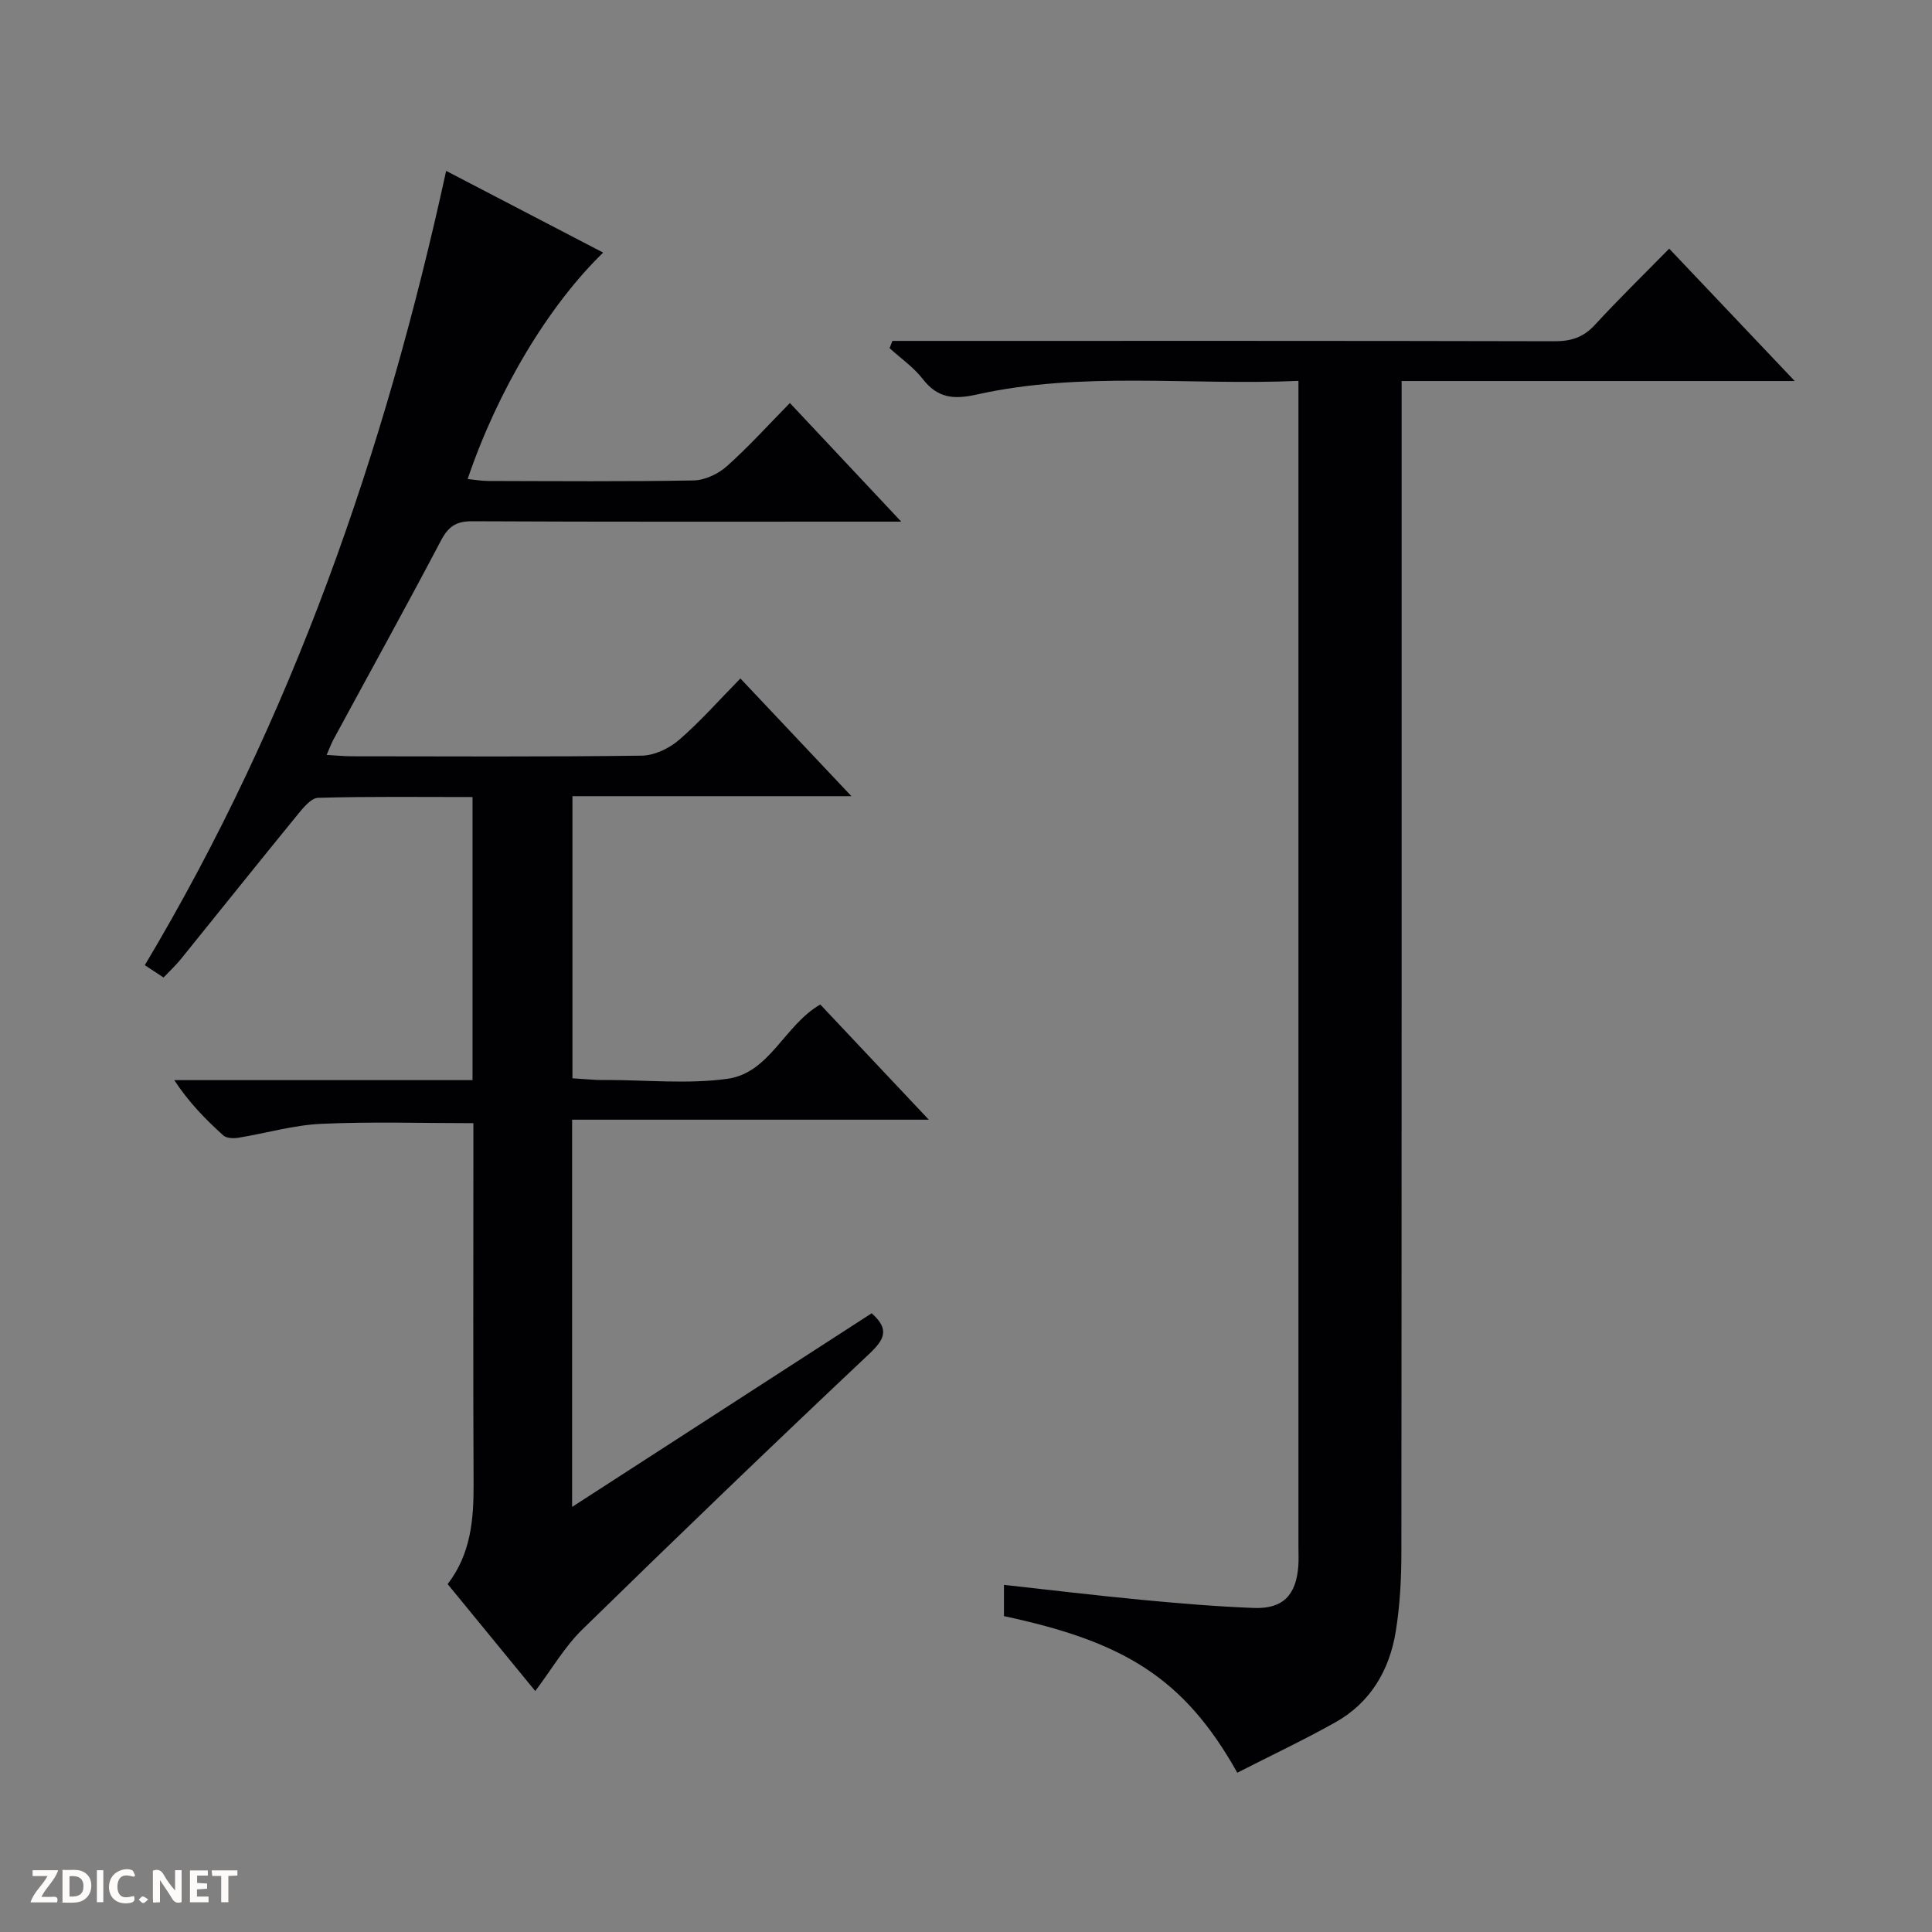
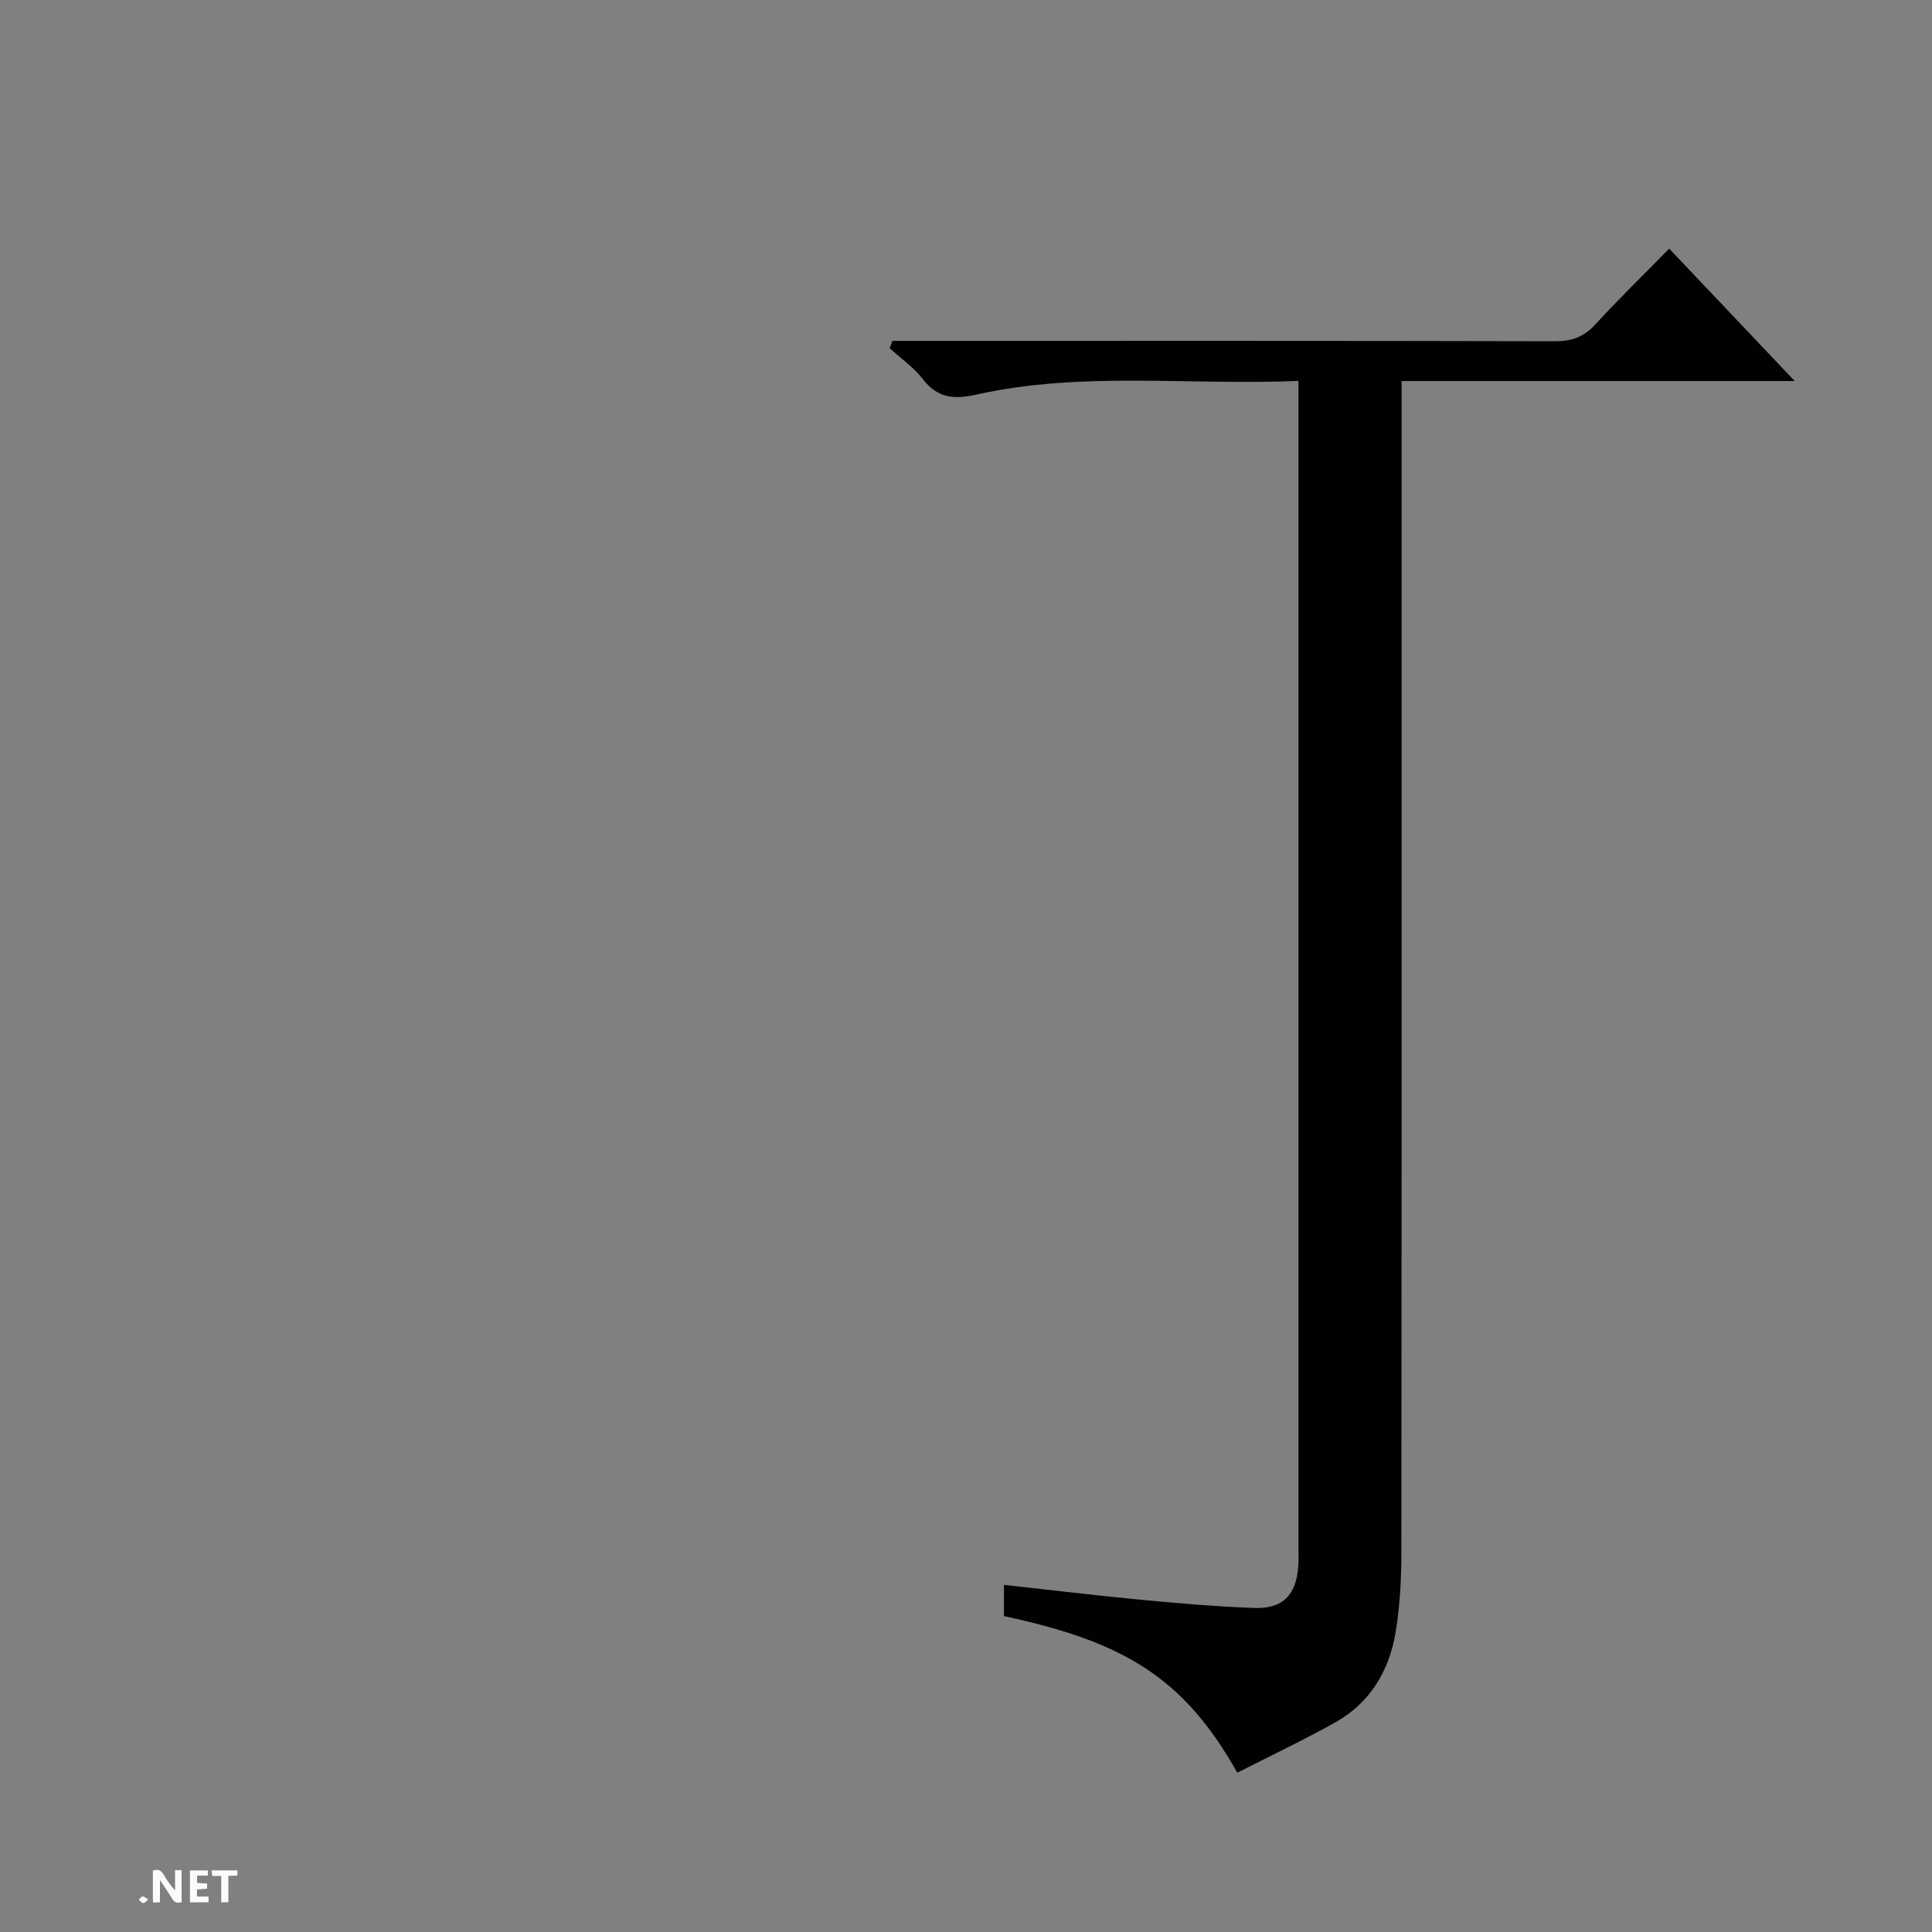
<svg xmlns="http://www.w3.org/2000/svg" enable-background="new 0 0 400 400" viewBox="0 0 400 400">
  <rect x="0" y="0" width="400" height="400" fill="#808080" stroke="none" />
  <g fill="#fcfbfa">
    <path d="m37.59 393.81c-.92.31-1.52.05-2-.78-.7-1.2-1.52-2.34-2.47-3.78v4.59c-.55.03-.95.05-1.41.07-.03-.37-.06-.64-.06-.91 0-1.91 0-3.81 0-5.7 1.13-.41 1.77-.03 2.29.91.62 1.11 1.38 2.14 2.31 3.19v-4.2h1.35v6.61z" />
-     <path d="m12.94 393.88v-6.75c1.9.19 3.93-.54 5.37 1.29.8 1.01.78 2.88.03 3.97-1.37 1.97-3.4 1.51-6.4 1.49m2.45-1.22c2.04.12 2.92-.58 2.89-2.21-.03-1.51-.98-2.19-2.89-2z" />
-     <path d="m11.81 393.87h-5.49c.68-2.18 2.47-3.48 3.51-5.45h-3.08v-1.21h5.29c-.71 2.13-2.44 3.48-3.47 5.51.86 0 1.63.04 2.39-.01.79-.05 1.14.21.85 1.16" />
    <path d="m39.33 393.86v-6.61h3.7v1.07h-2.22v1.52c.68.04 1.34.09 2.07.13v1.07c-.72.05-1.38.09-2.1.14v1.48h2.4v1.19h-3.85z" />
-     <path d="m27.71 388.56c-1.15-.3-2.46-.61-3.1.64-.37.73-.41 1.93-.06 2.67.63 1.35 1.99.93 3.17.68.35.94-.01 1.32-.93 1.46-1.62.25-3.05-.27-3.76-1.48-.73-1.24-.6-3.03.31-4.17.88-1.11 2.71-1.7 4-1.16.32.13.44.74.65 1.12-.1.08-.19.16-.28.24" />
    <path d="m49.15 387.24v1.07c-.59.02-1.17.05-1.87.08v5.44h-1.48v-5.44h-1.85c-.05-.4-.08-.73-.13-1.15z" />
-     <path d="m20.06 387.21h1.33v6.62h-1.33z" />
    <path d="m30.68 393.25c-.39.38-.8.79-1.05.76-.32-.05-.6-.45-.9-.7.26-.24.51-.64.8-.67.29-.04.62.3 1.15.61" />
  </g>
-   <path d="m163.54 83.44c7.77 8.28 15 15.99 23.05 24.56-2.81 0-4.56 0-6.32 0-27.5 0-55 .06-82.49-.08-3.33-.02-4.94 1.07-6.47 3.97-7.28 13.83-14.85 27.51-22.29 41.25-.45.83-.77 1.74-1.39 3.16 2.04.11 3.63.28 5.23.28 20 .02 40 .13 59.99-.13 2.62-.03 5.69-1.49 7.72-3.24 4.39-3.79 8.25-8.19 12.72-12.74 7.65 8.11 15 15.9 22.99 24.37-19.67 0-38.54 0-57.76 0v58.41c1.6.11 3.34.24 5.08.34.66.04 1.33.01 2 .01 8.33 0 16.79.88 24.97-.24 8.81-1.21 11.79-11.07 19.26-15.39 7.16 7.6 14.45 15.33 22.47 23.85-25.05 0-49.32 0-73.85 0v80.17c21-13.57 41.53-26.84 62.02-40.09 3.76 3.32 2.67 5.42-.55 8.45-19.98 18.83-39.77 37.87-59.4 57.06-3.62 3.54-6.24 8.11-9.7 12.7-6.02-7.35-11.98-14.62-18.14-22.14 4.82-6.25 5.41-13.41 5.37-20.83-.11-23-.04-46-.04-69 0-1.81 0-3.63 0-5.6-10.69 0-21.12-.34-31.51.14-5.75.26-11.43 1.95-17.16 2.88-1.01.16-2.46.11-3.12-.49-3.65-3.31-7.12-6.82-10.14-11.44h61.75c0-19.78 0-38.9 0-58.61-10.75 0-21.36-.14-31.95.16-1.49.04-3.14 2.1-4.32 3.55-8.11 9.92-16.1 19.94-24.16 29.9-1.03 1.27-2.24 2.39-3.54 3.75-1.42-.93-2.61-1.71-3.88-2.55 30.52-51.1 49.69-106.22 62.39-164.45 11.05 5.75 21.74 11.31 32.51 16.92-11.29 10.94-21.84 28.51-28.06 46.88 1.51.15 2.89.4 4.27.4 14.17.03 28.33.15 42.49-.11 2.33-.04 5.08-1.33 6.87-2.91 4.47-3.98 8.5-8.45 13.09-13.12z" fill="#010104" />
  <path d="m207.86 334.6c0-2.23 0-4.17 0-6.47 9.64 1.06 18.97 2.19 28.33 3.08 7.77.74 15.57 1.4 23.37 1.7 6.03.23 8.78-2.61 9.24-8.64.1-1.33.03-2.66.03-4 0-78.31 0-156.63 0-234.94 0-1.95 0-3.9 0-6.47-22.61.98-44.79-2.05-66.64 2.83-4.75 1.06-8.09.74-11.16-3.24-1.88-2.43-4.54-4.26-6.85-6.36.19-.5.39-1 .58-1.51h5.64c43.82 0 87.65-.04 131.47.07 3.42.01 5.96-.81 8.32-3.37 4.84-5.27 9.97-10.27 15.4-15.8 8.59 9.05 16.89 17.81 25.99 27.41-27.59 0-54.24 0-81.39 0v6.54c0 78.65.02 157.29-.05 235.94 0 5.46-.29 10.99-1.16 16.38-1.3 8.06-5.25 14.79-12.56 18.87-6.63 3.71-13.52 6.96-20.25 10.4-11.09-19.77-23.63-27.15-48.31-32.42z" fill="#010104" />
</svg>